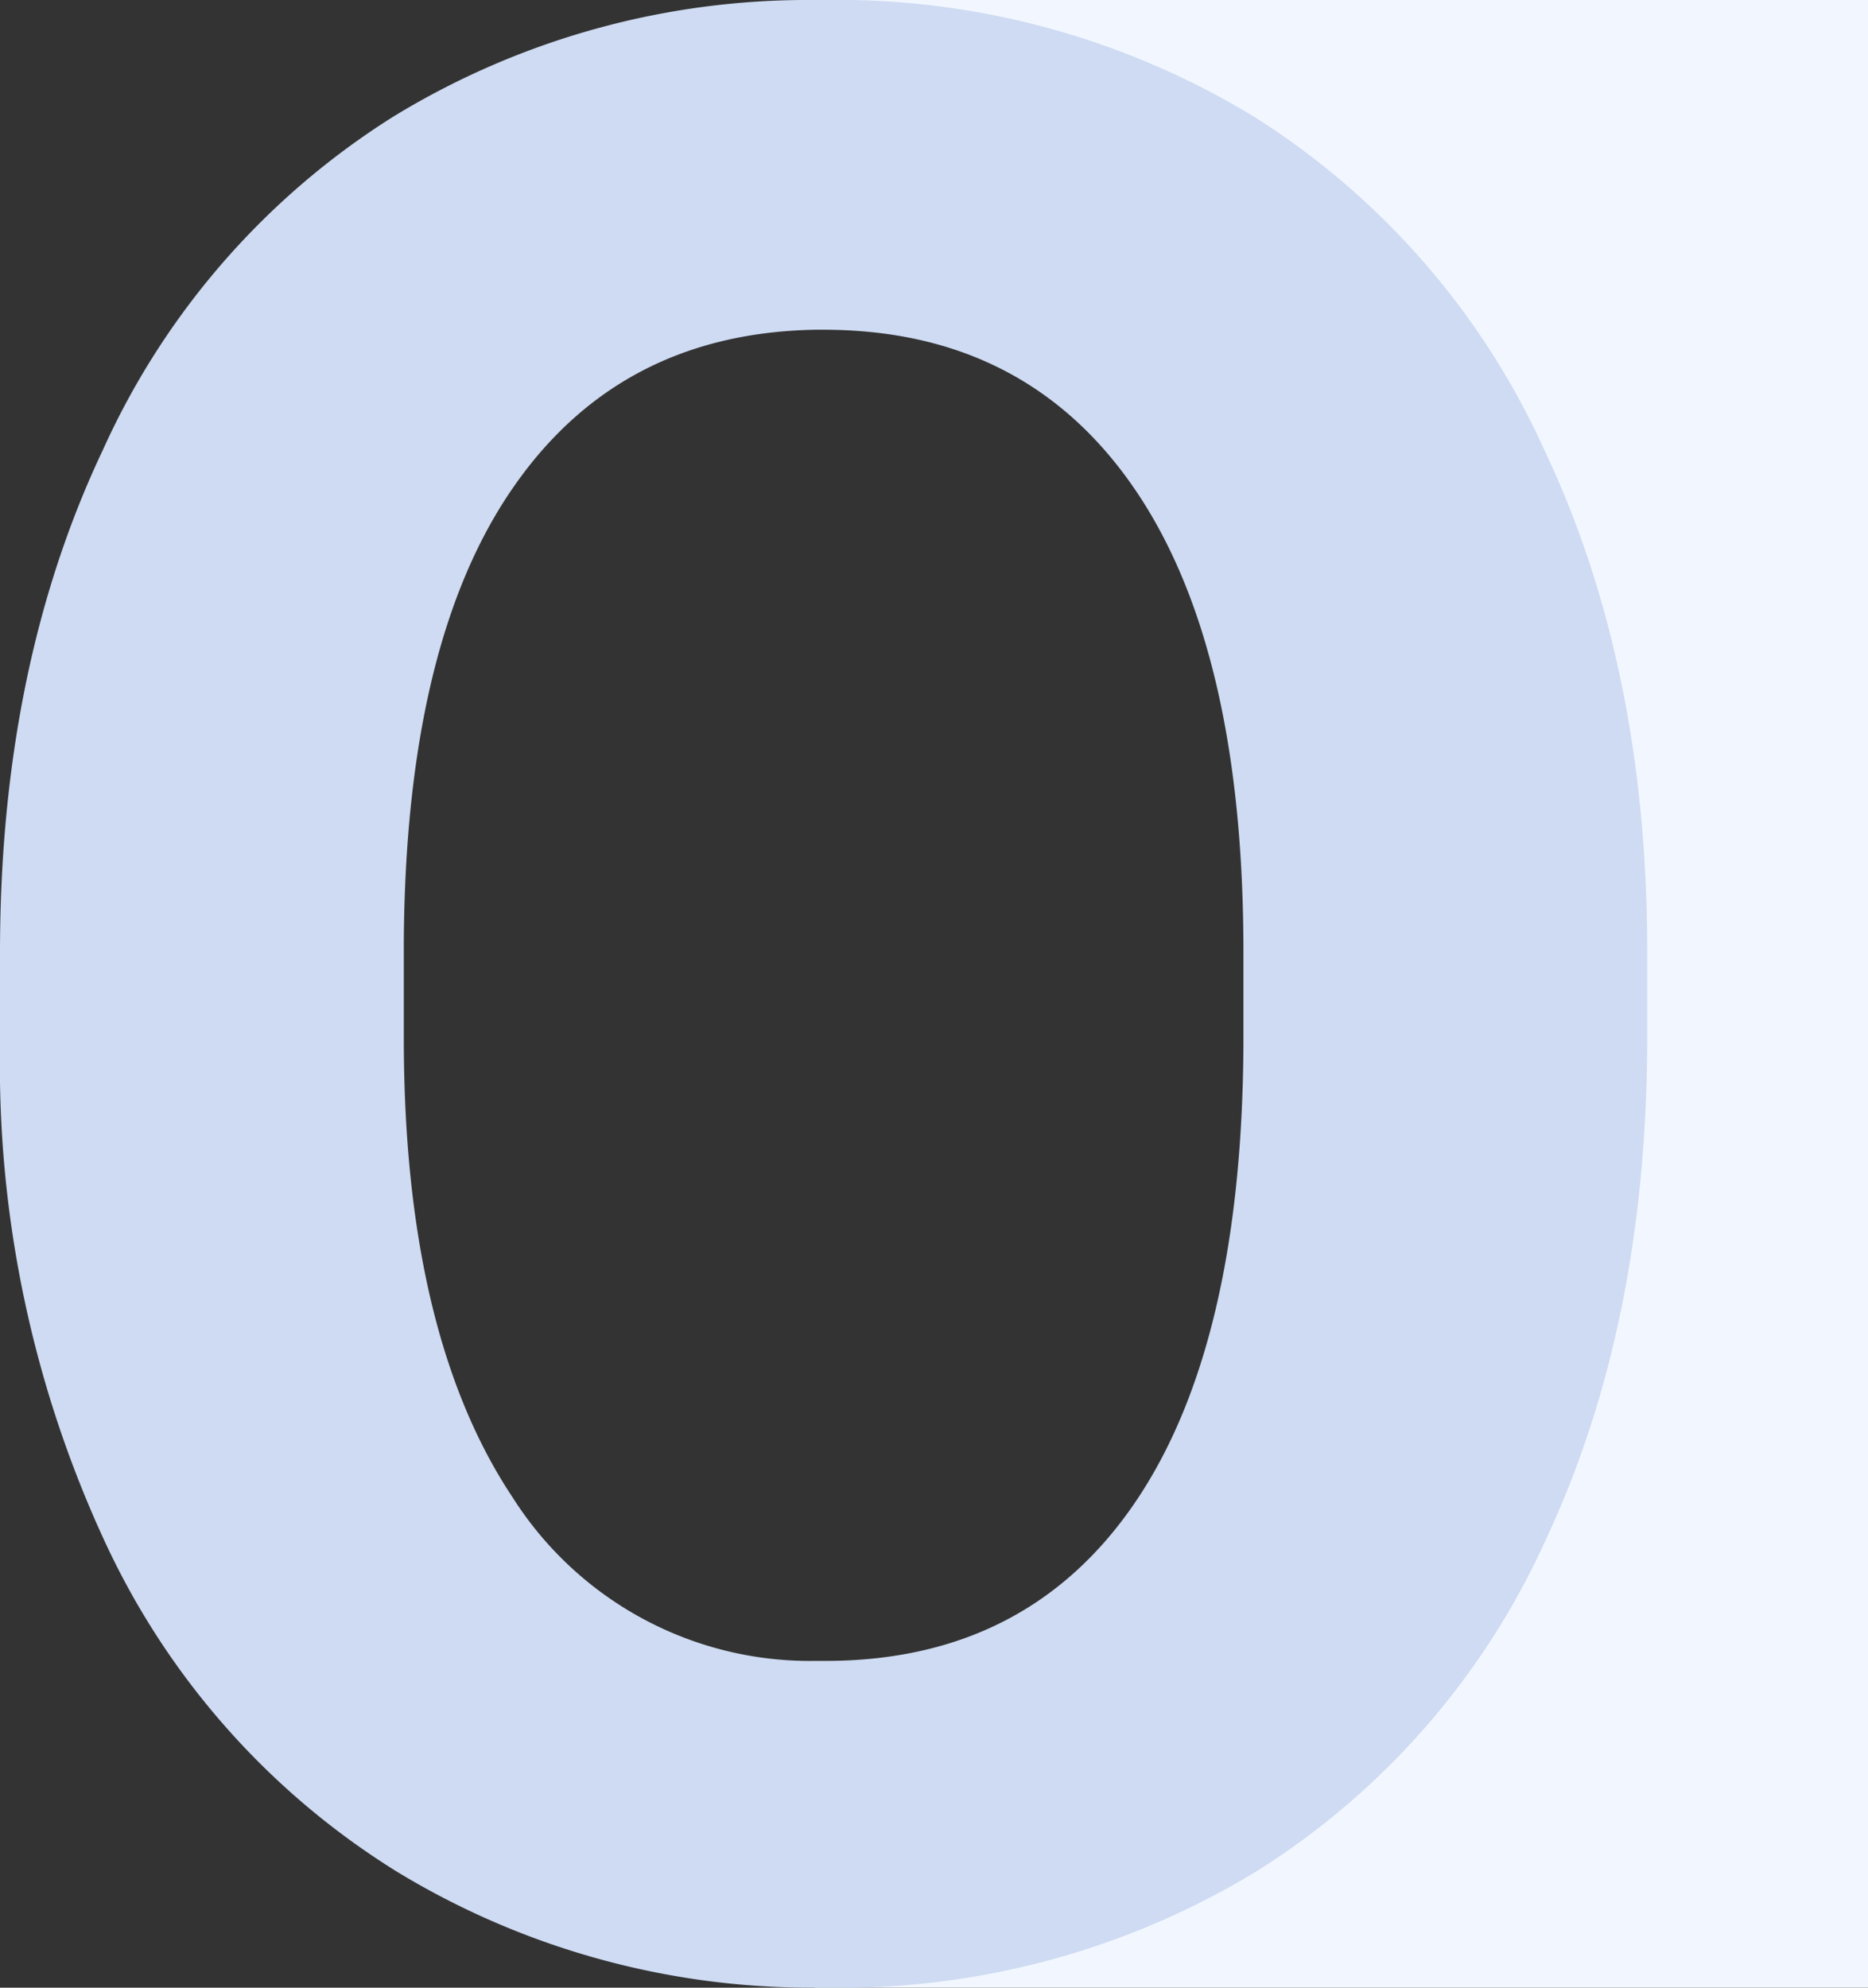
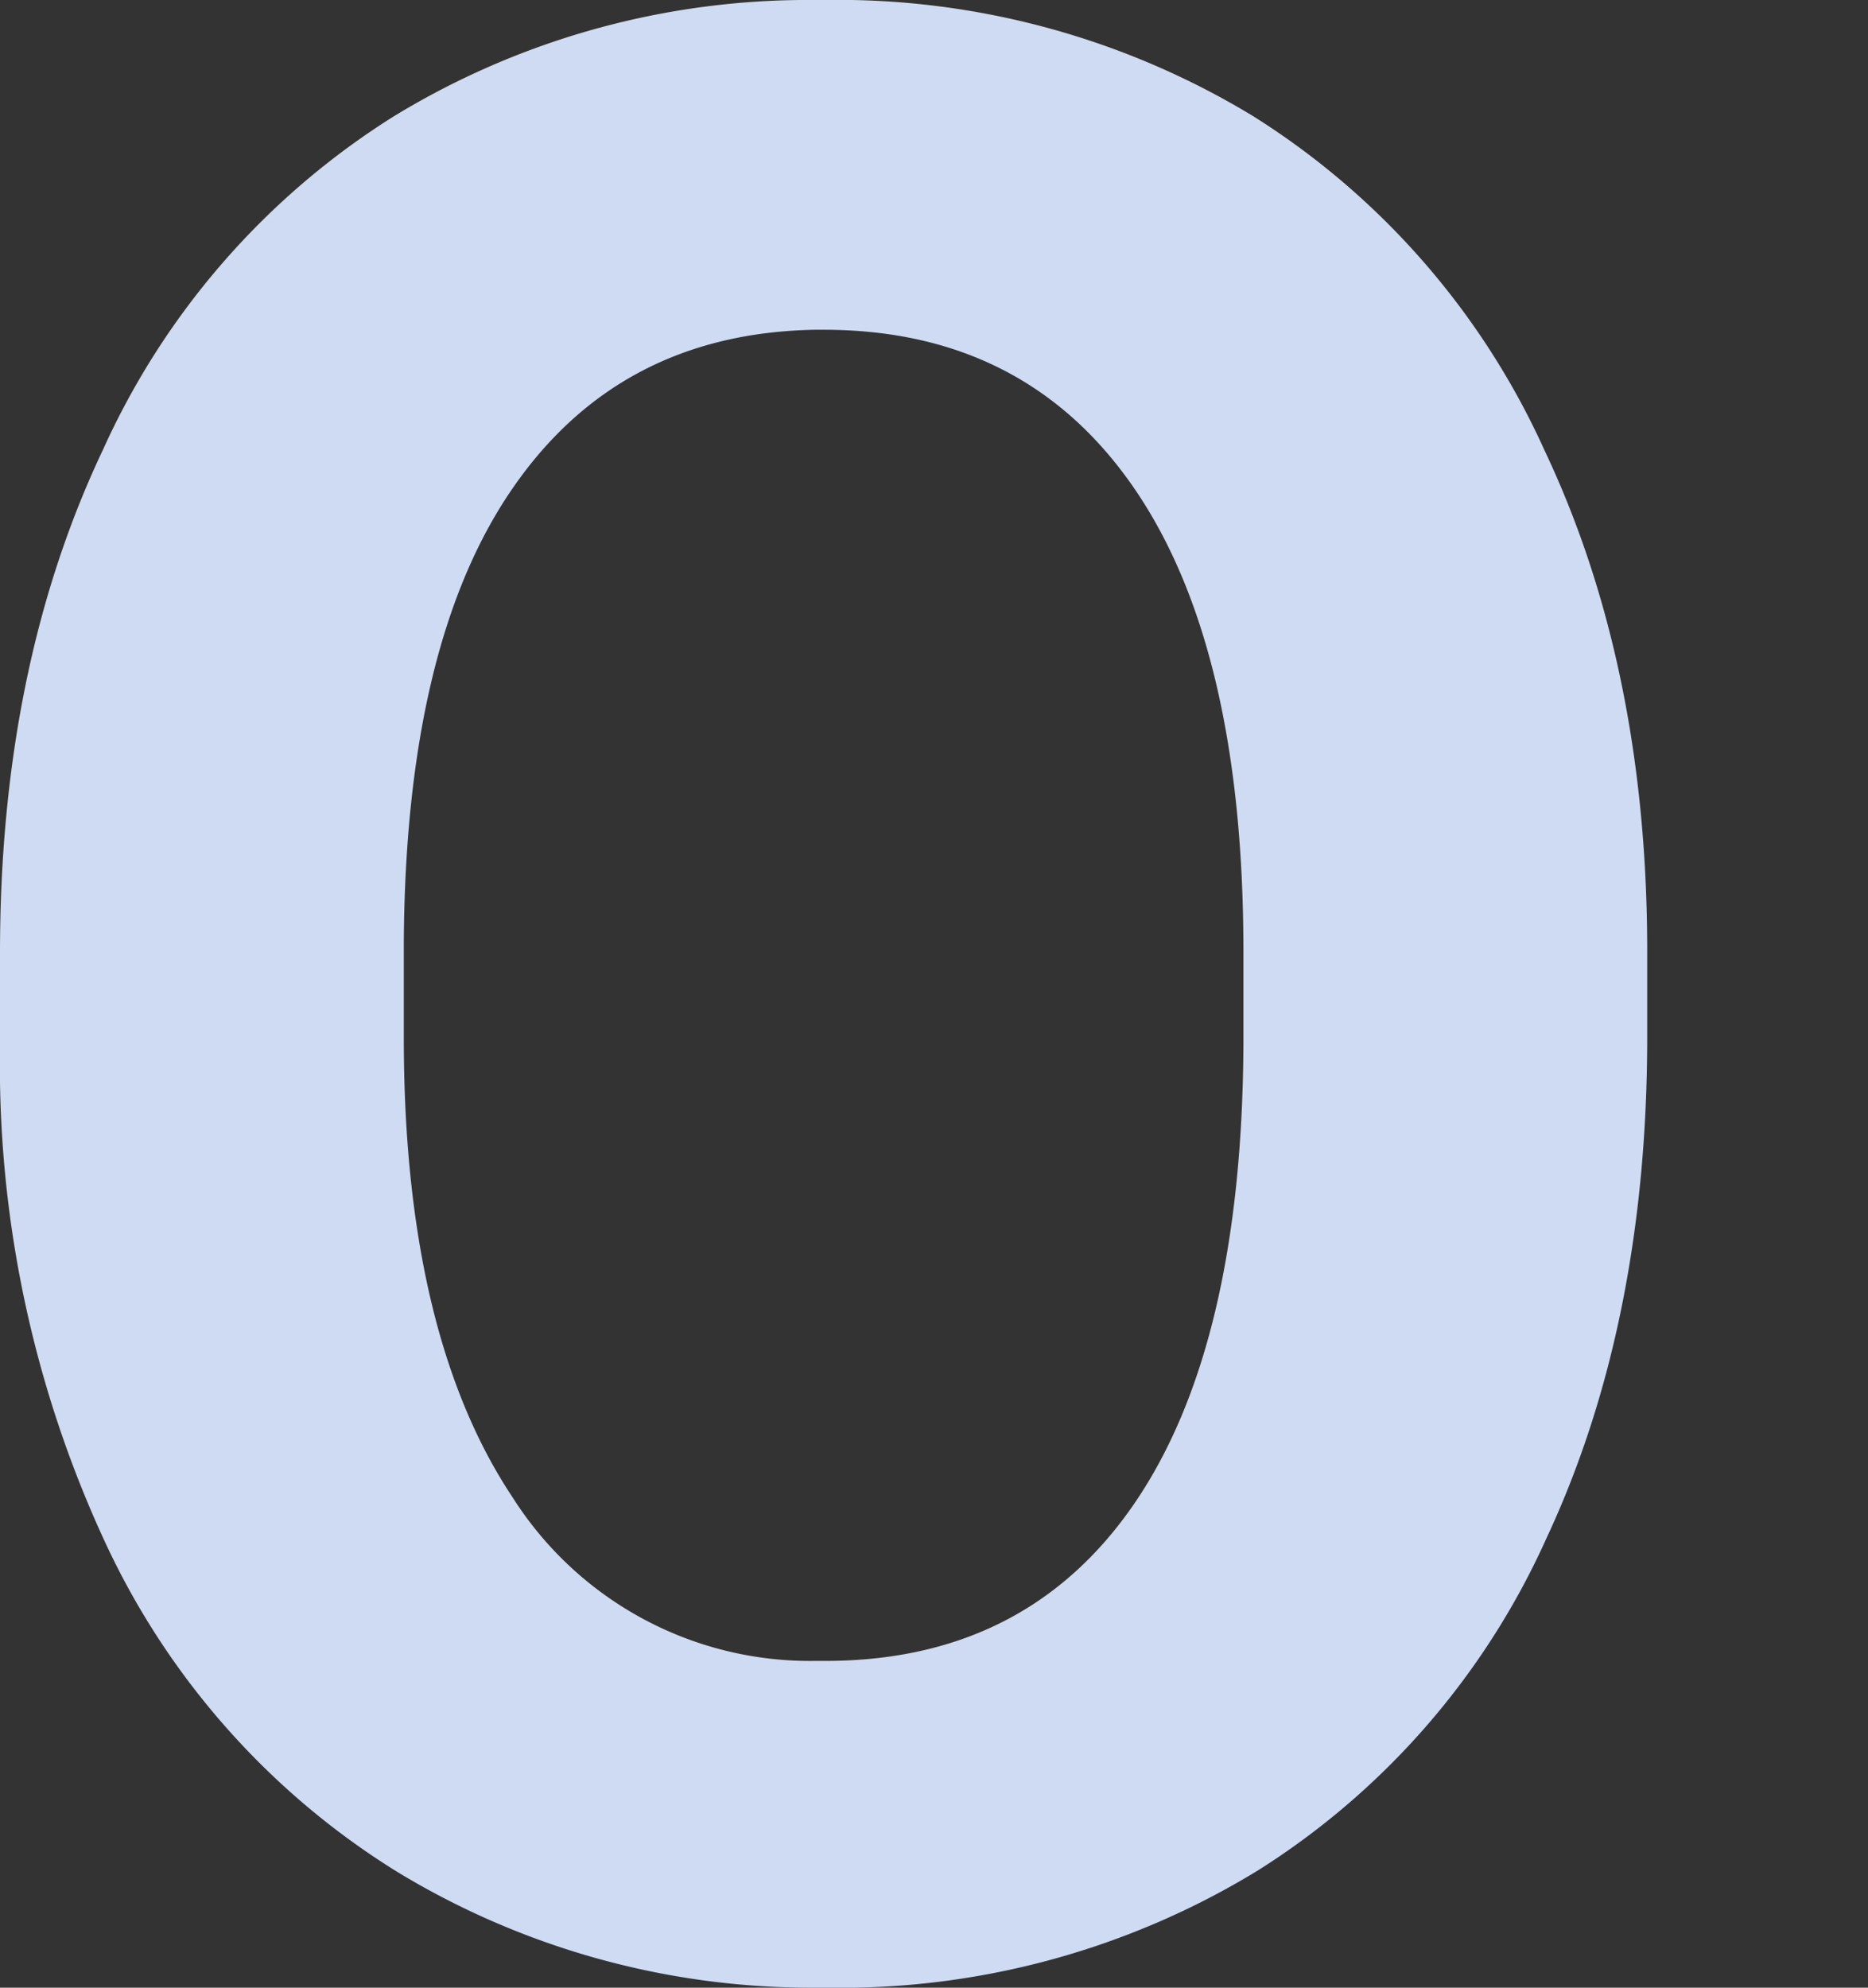
<svg xmlns="http://www.w3.org/2000/svg" id="Layer_1" data-name="Layer 1" viewBox="0 0 94 100">
  <rect x="0" y="0" width="94" height="100" fill="#333333" stroke="none" />
  <defs>
    <style>.cls-1{fill:#f2f7ff;}.cls-2{fill:#cedbf2;}</style>
  </defs>
-   <path class="cls-1" d="M94,0V100H41l3-6c7,3.45,32.43-6.54,34-44C79.58,12.34,51,2.41,43,5L41,0Z" />
  <path class="cls-2" d="M77.71,22.63A38.64,38.64,0,0,0,63.07,5.85,40.29,40.29,0,0,0,41.44,0H41A40,40,0,0,0,19.82,5.85,38.51,38.51,0,0,0,5.18,22.63Q0,33.55,0,47.93v4.81A57.05,57.05,0,0,0,5.28,77.57,38.6,38.6,0,0,0,20,94.18,40.13,40.13,0,0,0,41,100h.58a40.25,40.25,0,0,0,21.69-5.88A38.3,38.3,0,0,0,77.81,77.41q5.07-10.83,5.08-25.2V47.86Q82.89,33.55,77.71,22.63ZM62.57,52.54q-.07,15.18-5.48,23.09T41.58,83.56H41a17.72,17.72,0,0,1-15.2-8.22q-5.48-8.22-5.48-23.12V47.46q.08-15.18,5.55-23Q31.23,16.77,41,16.59h.44q10.17,0,15.65,8t5.48,23.26Z" />
</svg>